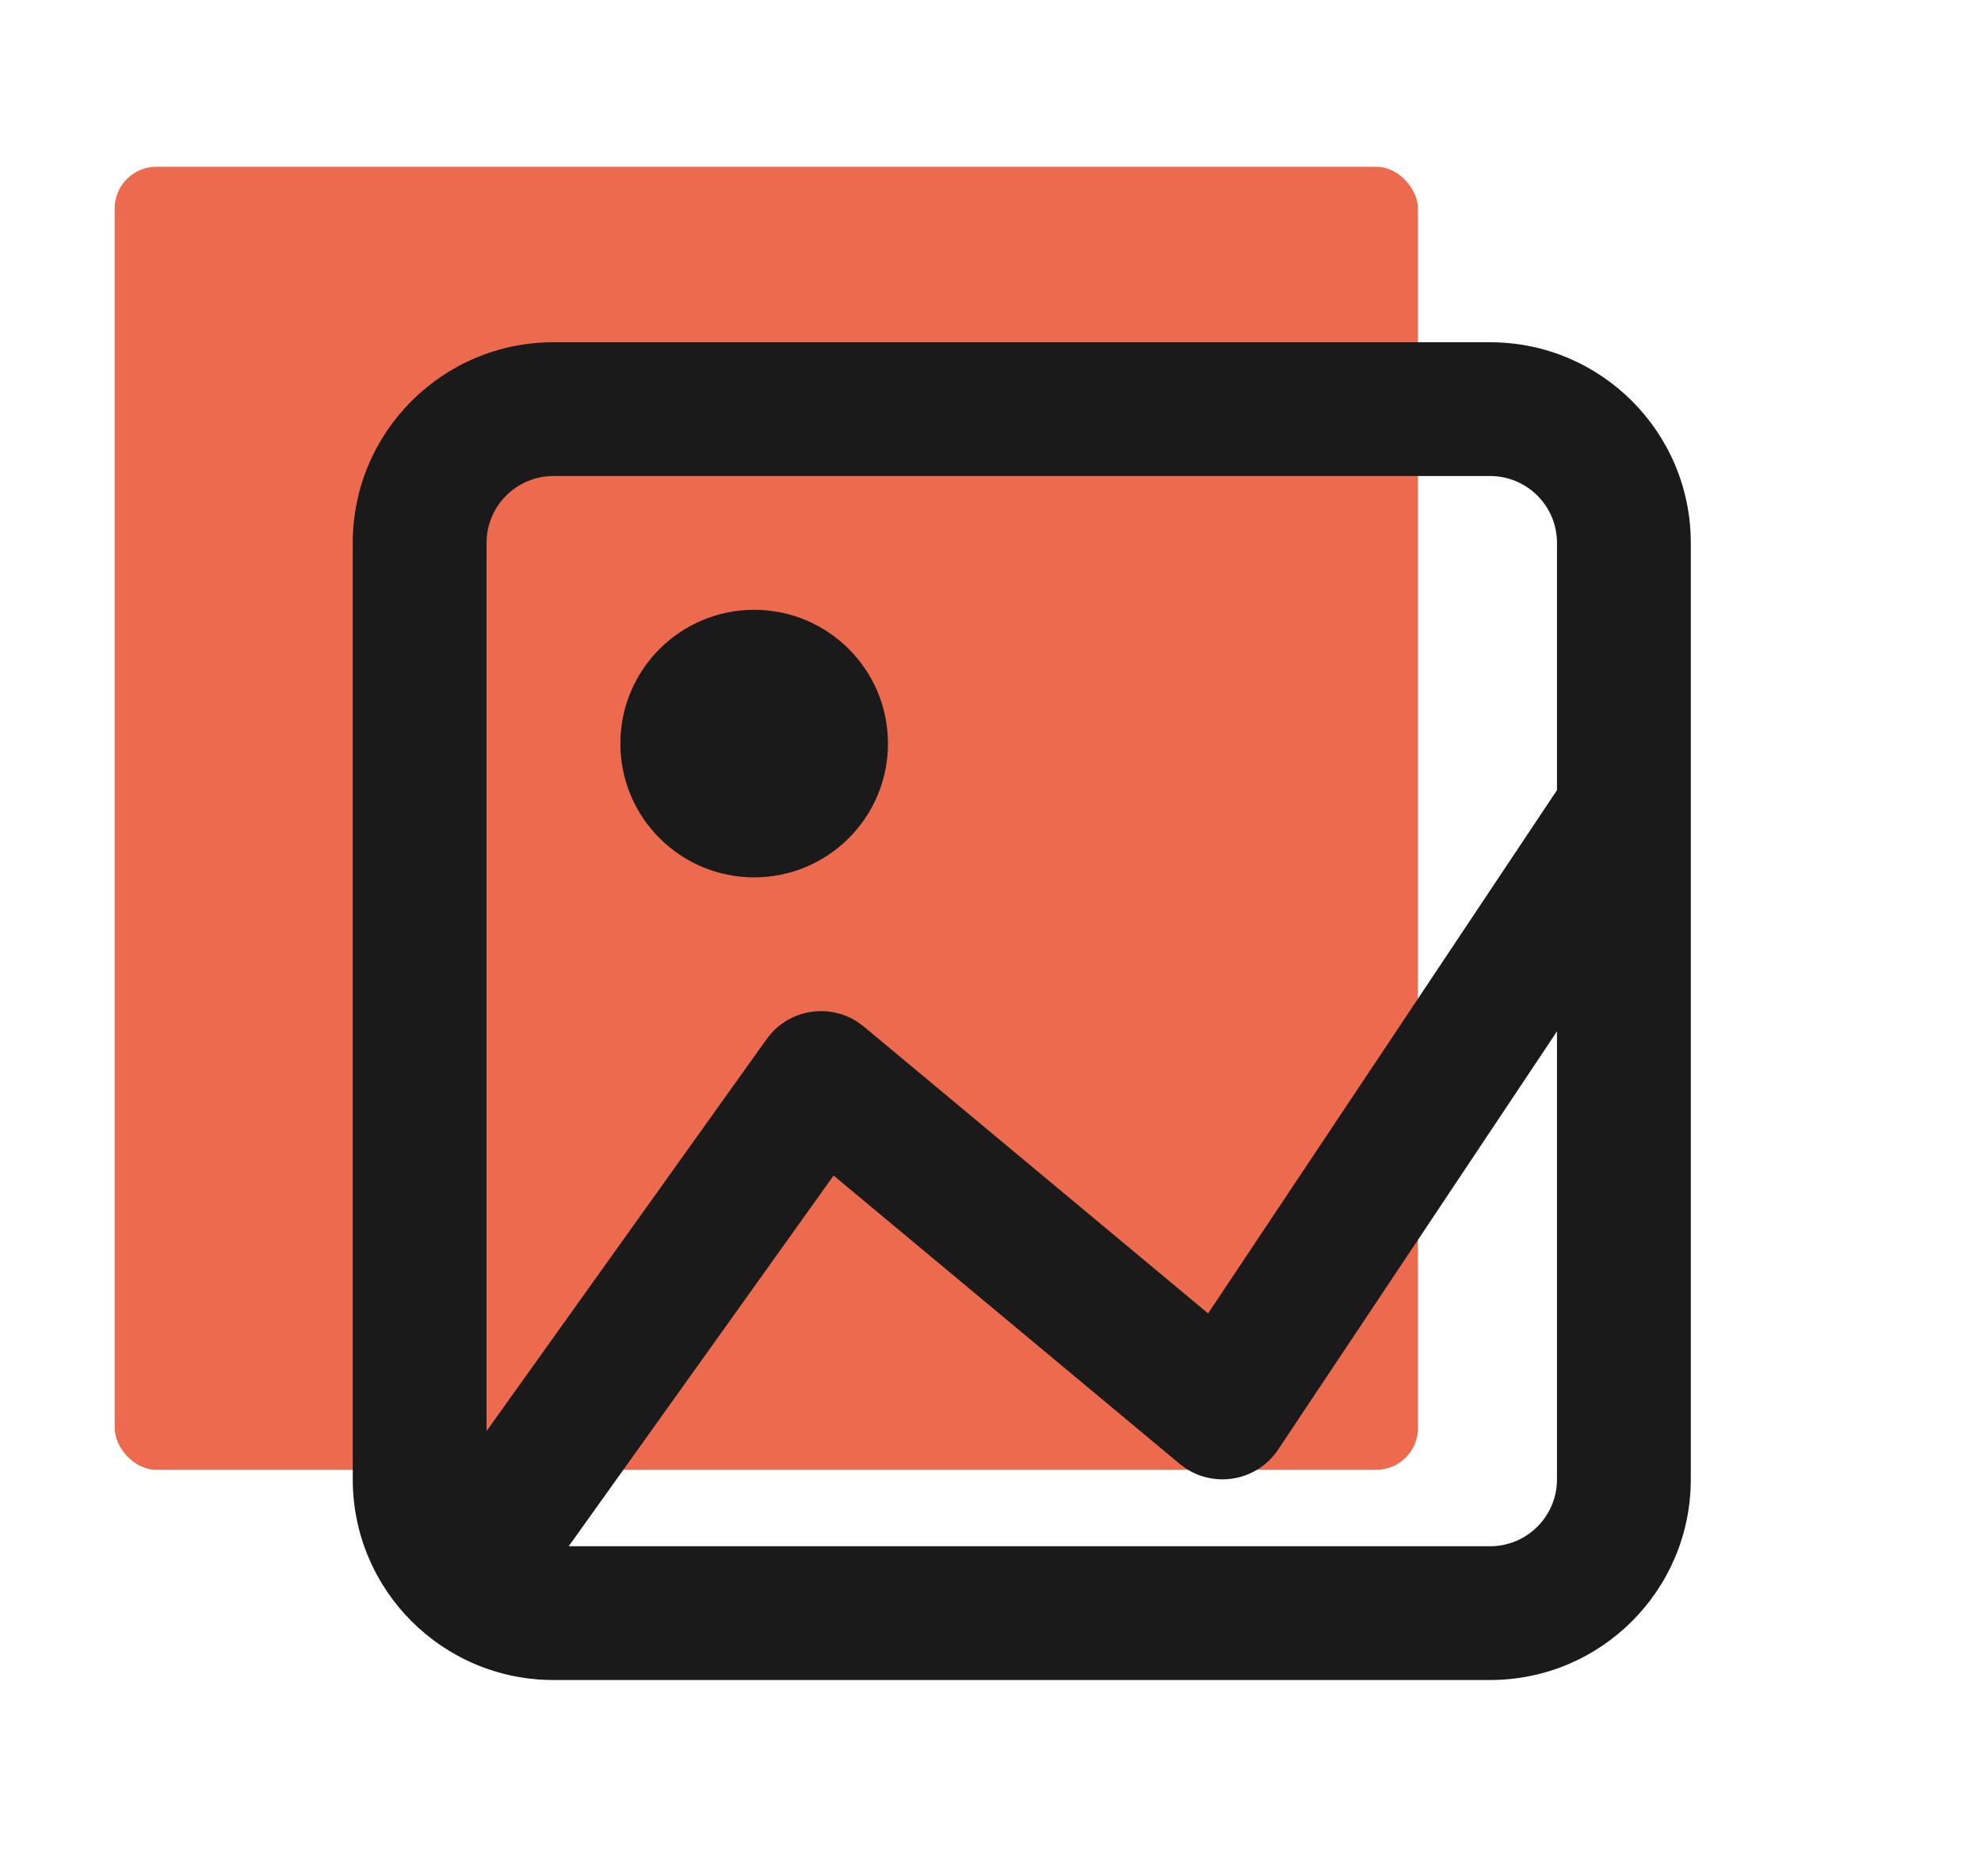
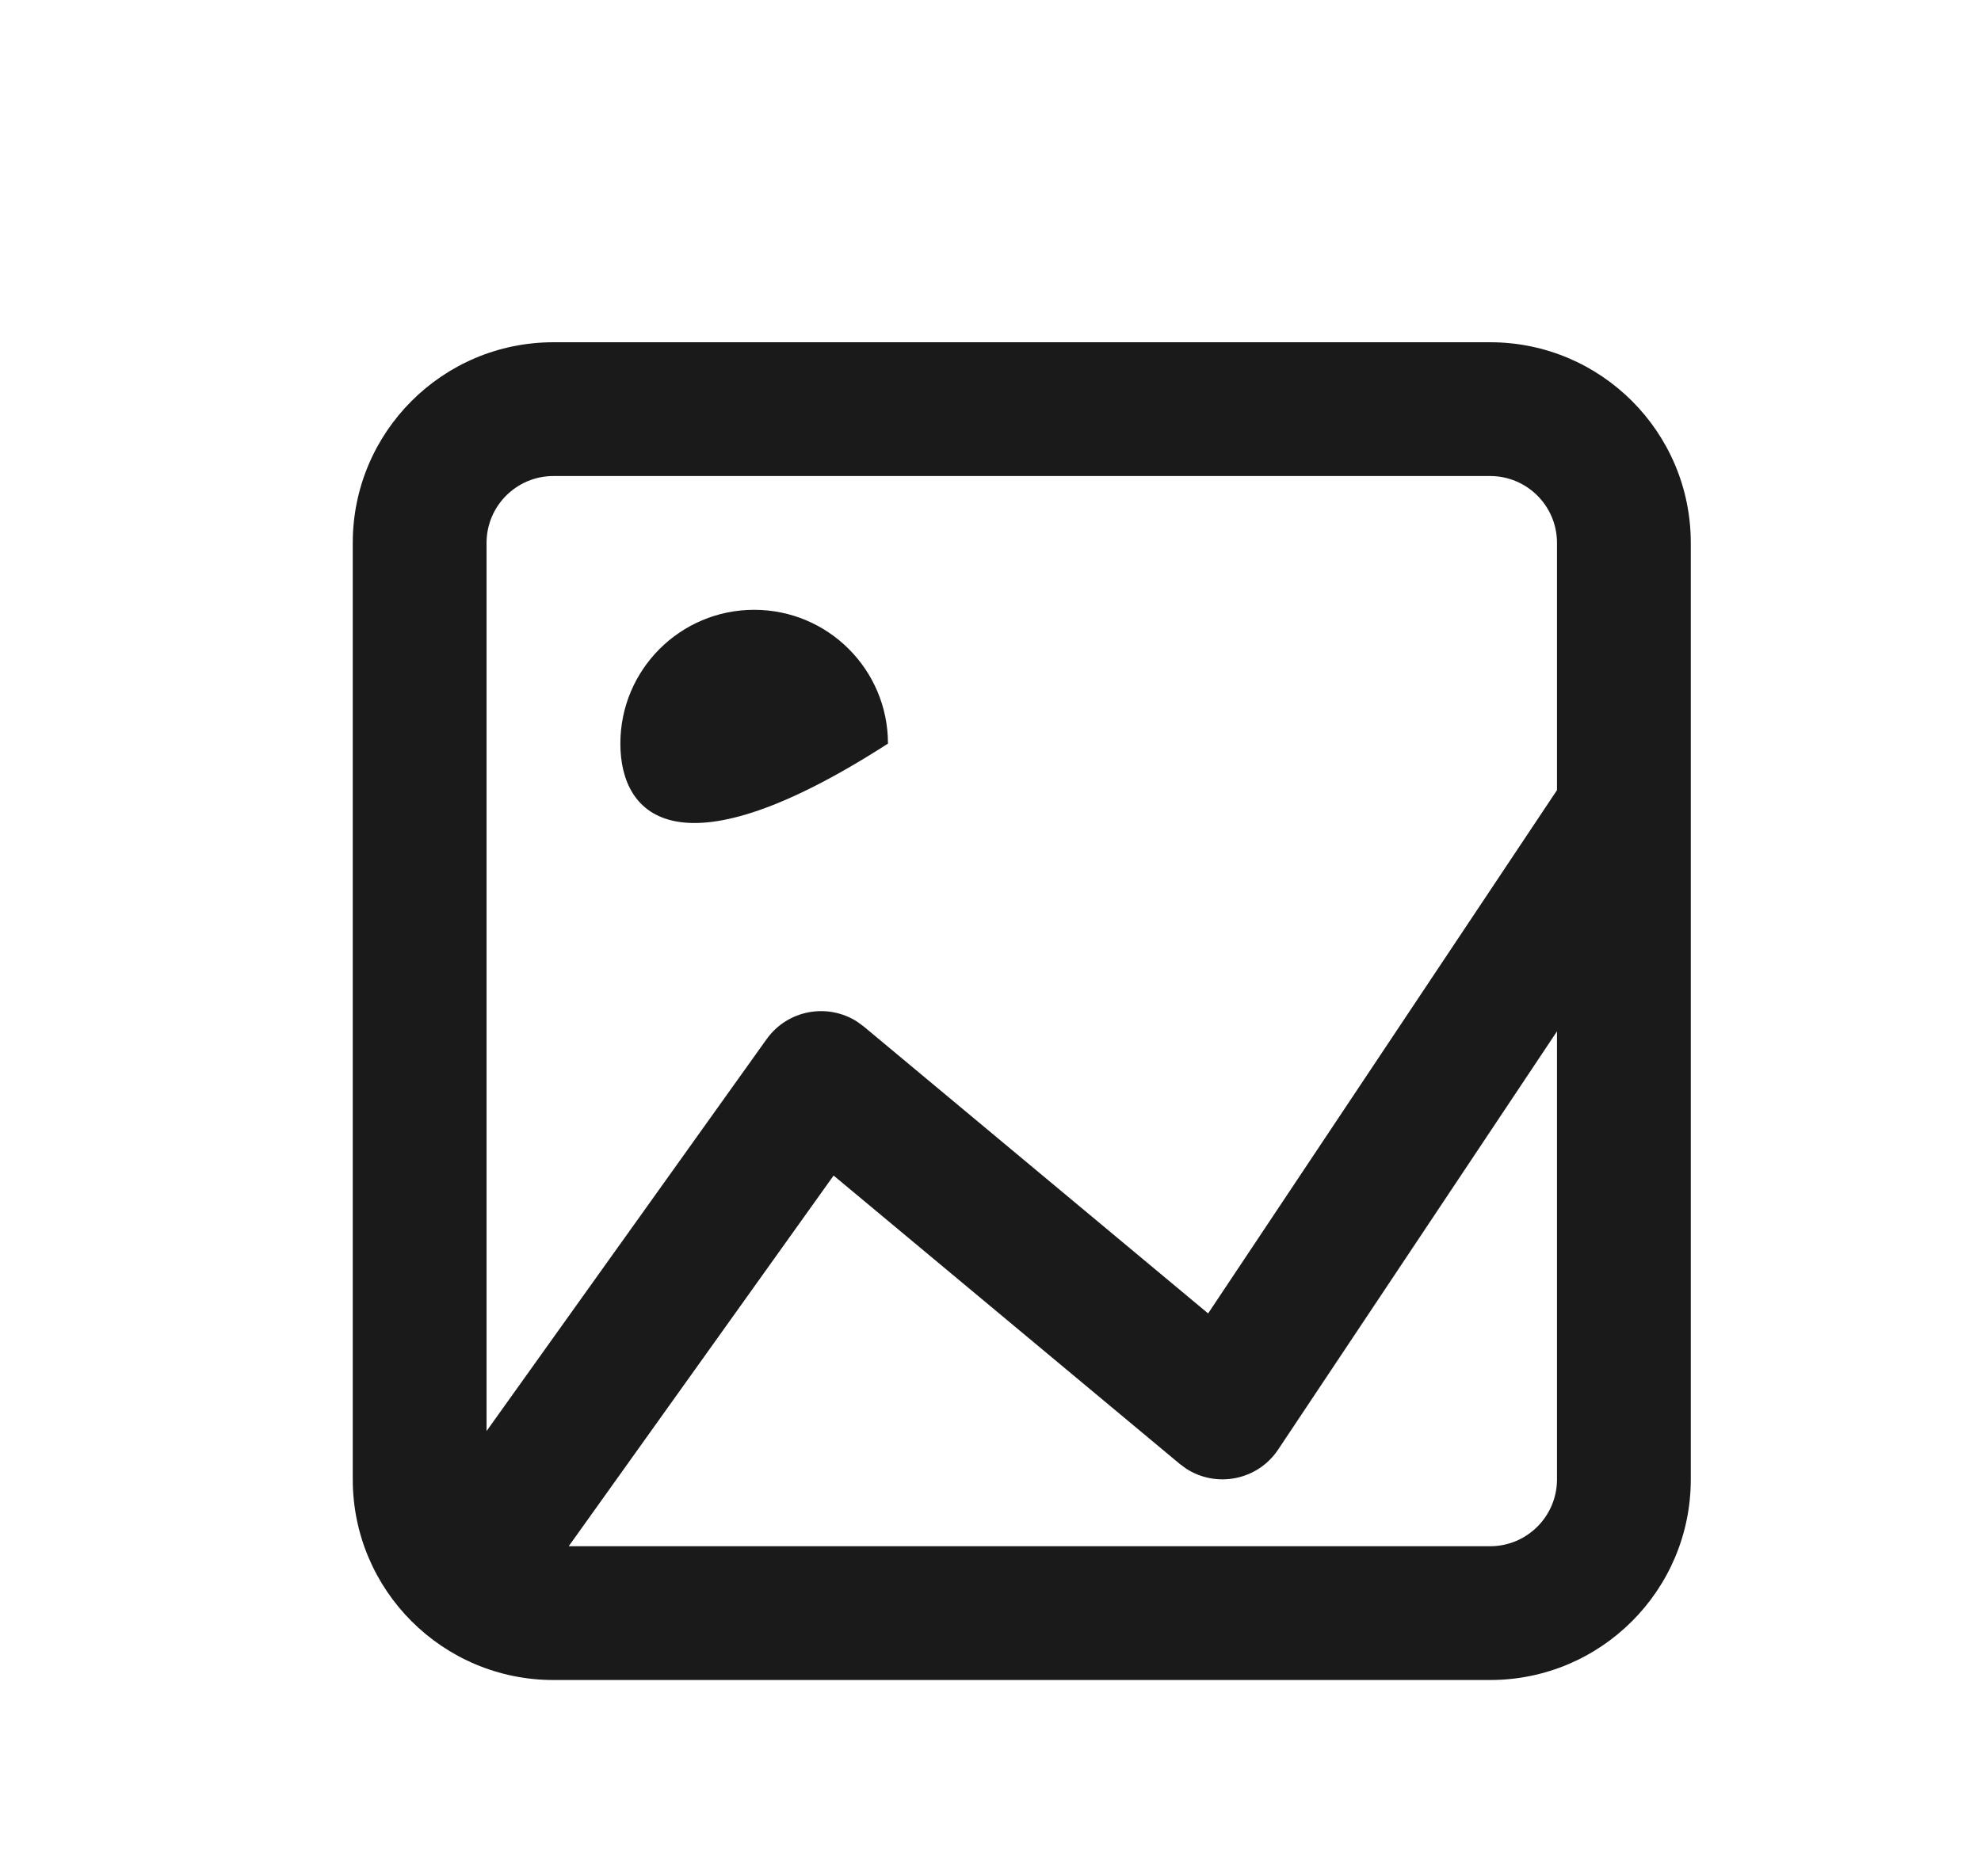
<svg xmlns="http://www.w3.org/2000/svg" width="190" height="180" viewBox="0 0 190 180" fill="none">
-   <rect x="11" y="16" width="125" height="125" rx="4" fill="#EC6B4E" />
-   <path fill-rule="evenodd" clip-rule="evenodd" d="M142.916 32.833C153.548 32.833 162.166 41.452 162.166 52.083V141.916C162.166 152.548 153.548 161.166 142.916 161.166H53.083C42.452 161.166 33.833 152.548 33.833 141.916V52.083C33.833 41.452 42.452 32.833 53.083 32.833H142.916ZM149.333 98.938L122.589 139.059C120.614 142.021 116.649 142.775 113.746 140.877L113.142 140.429L79.953 112.772L54.546 148.333H142.916C146.46 148.333 149.333 145.46 149.333 141.916V98.938ZM142.916 45.666H53.083C49.539 45.666 46.666 48.539 46.666 52.083V137.284L73.528 99.687C75.542 96.867 79.388 96.189 82.223 98.02L82.858 98.487L115.872 125.999L149.333 75.799V52.083C149.333 48.539 146.46 45.666 142.916 45.666ZM72.333 58.5C79.421 58.5 85.166 64.245 85.166 71.333C85.166 78.421 79.421 84.166 72.333 84.166C65.245 84.166 59.5 78.421 59.5 71.333C59.5 64.245 65.245 58.5 72.333 58.5Z" fill="#1A1A1B" />
+   <path fill-rule="evenodd" clip-rule="evenodd" d="M142.916 32.833C153.548 32.833 162.166 41.452 162.166 52.083V141.916C162.166 152.548 153.548 161.166 142.916 161.166H53.083C42.452 161.166 33.833 152.548 33.833 141.916V52.083C33.833 41.452 42.452 32.833 53.083 32.833H142.916ZM149.333 98.938L122.589 139.059C120.614 142.021 116.649 142.775 113.746 140.877L113.142 140.429L79.953 112.772L54.546 148.333H142.916C146.46 148.333 149.333 145.46 149.333 141.916V98.938ZM142.916 45.666H53.083C49.539 45.666 46.666 48.539 46.666 52.083V137.284L73.528 99.687C75.542 96.867 79.388 96.189 82.223 98.02L82.858 98.487L115.872 125.999L149.333 75.799V52.083C149.333 48.539 146.46 45.666 142.916 45.666ZM72.333 58.5C79.421 58.5 85.166 64.245 85.166 71.333C65.245 84.166 59.5 78.421 59.5 71.333C59.5 64.245 65.245 58.5 72.333 58.5Z" fill="#1A1A1B" />
</svg>